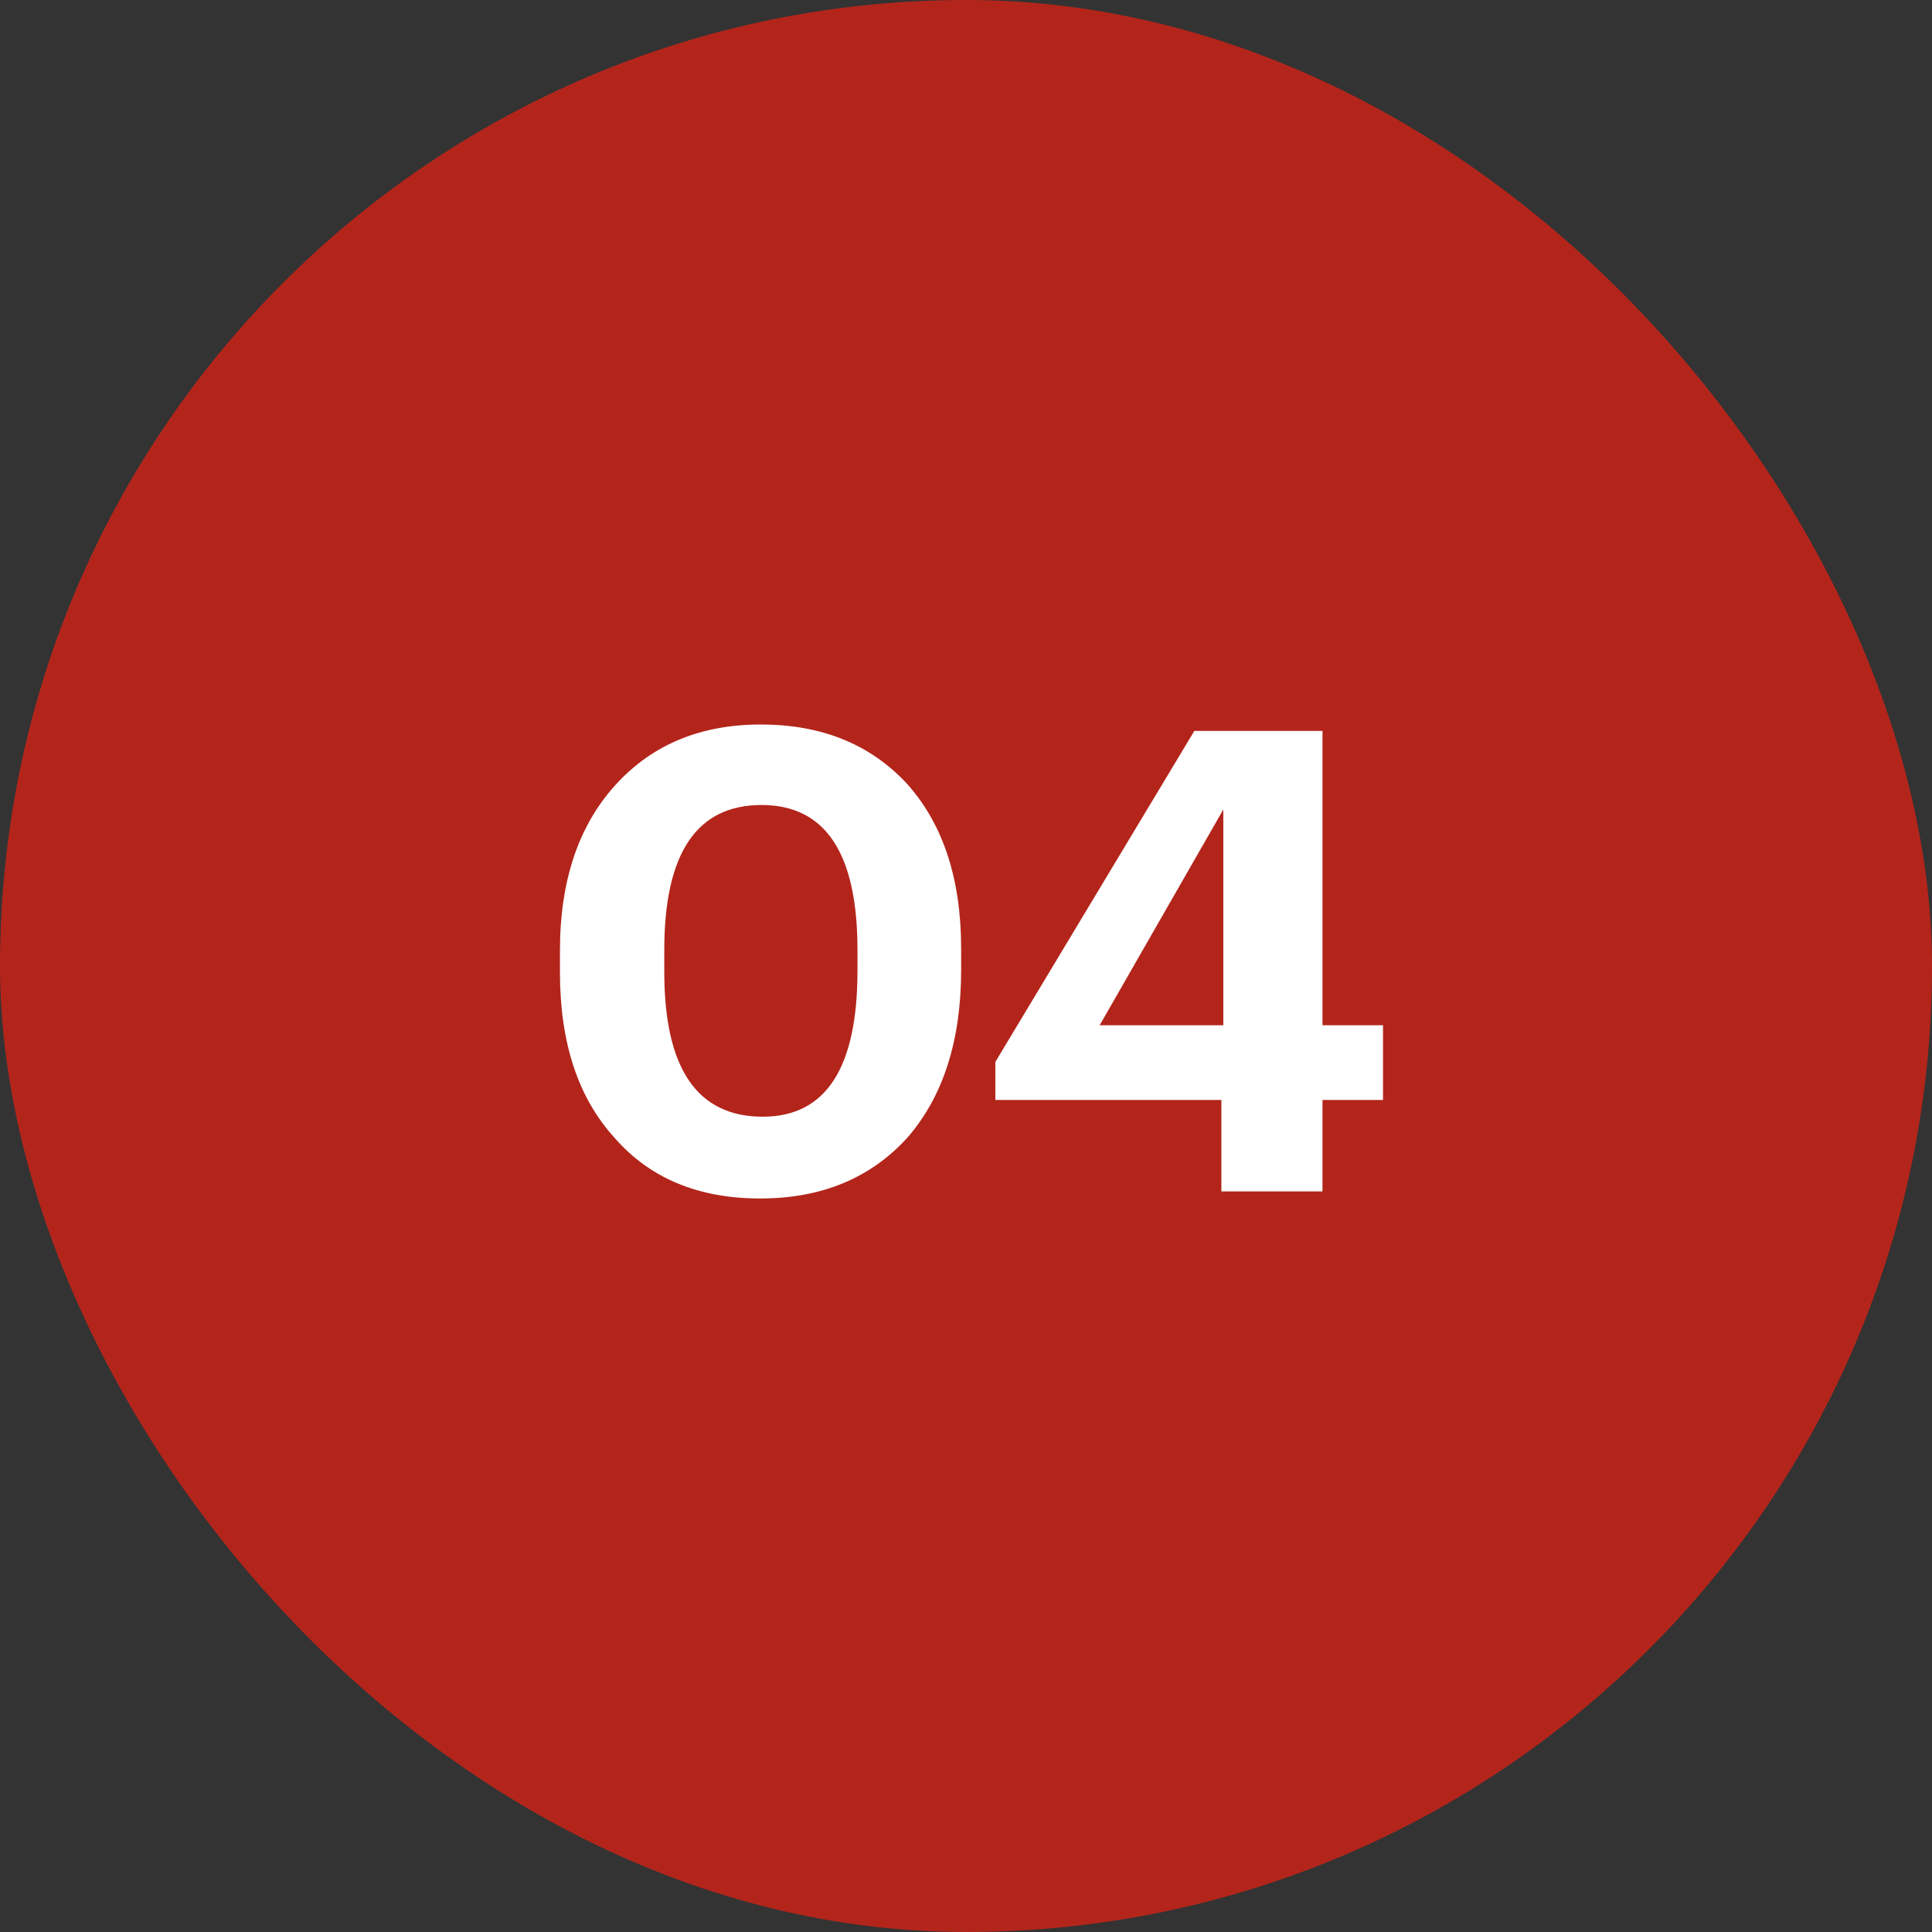
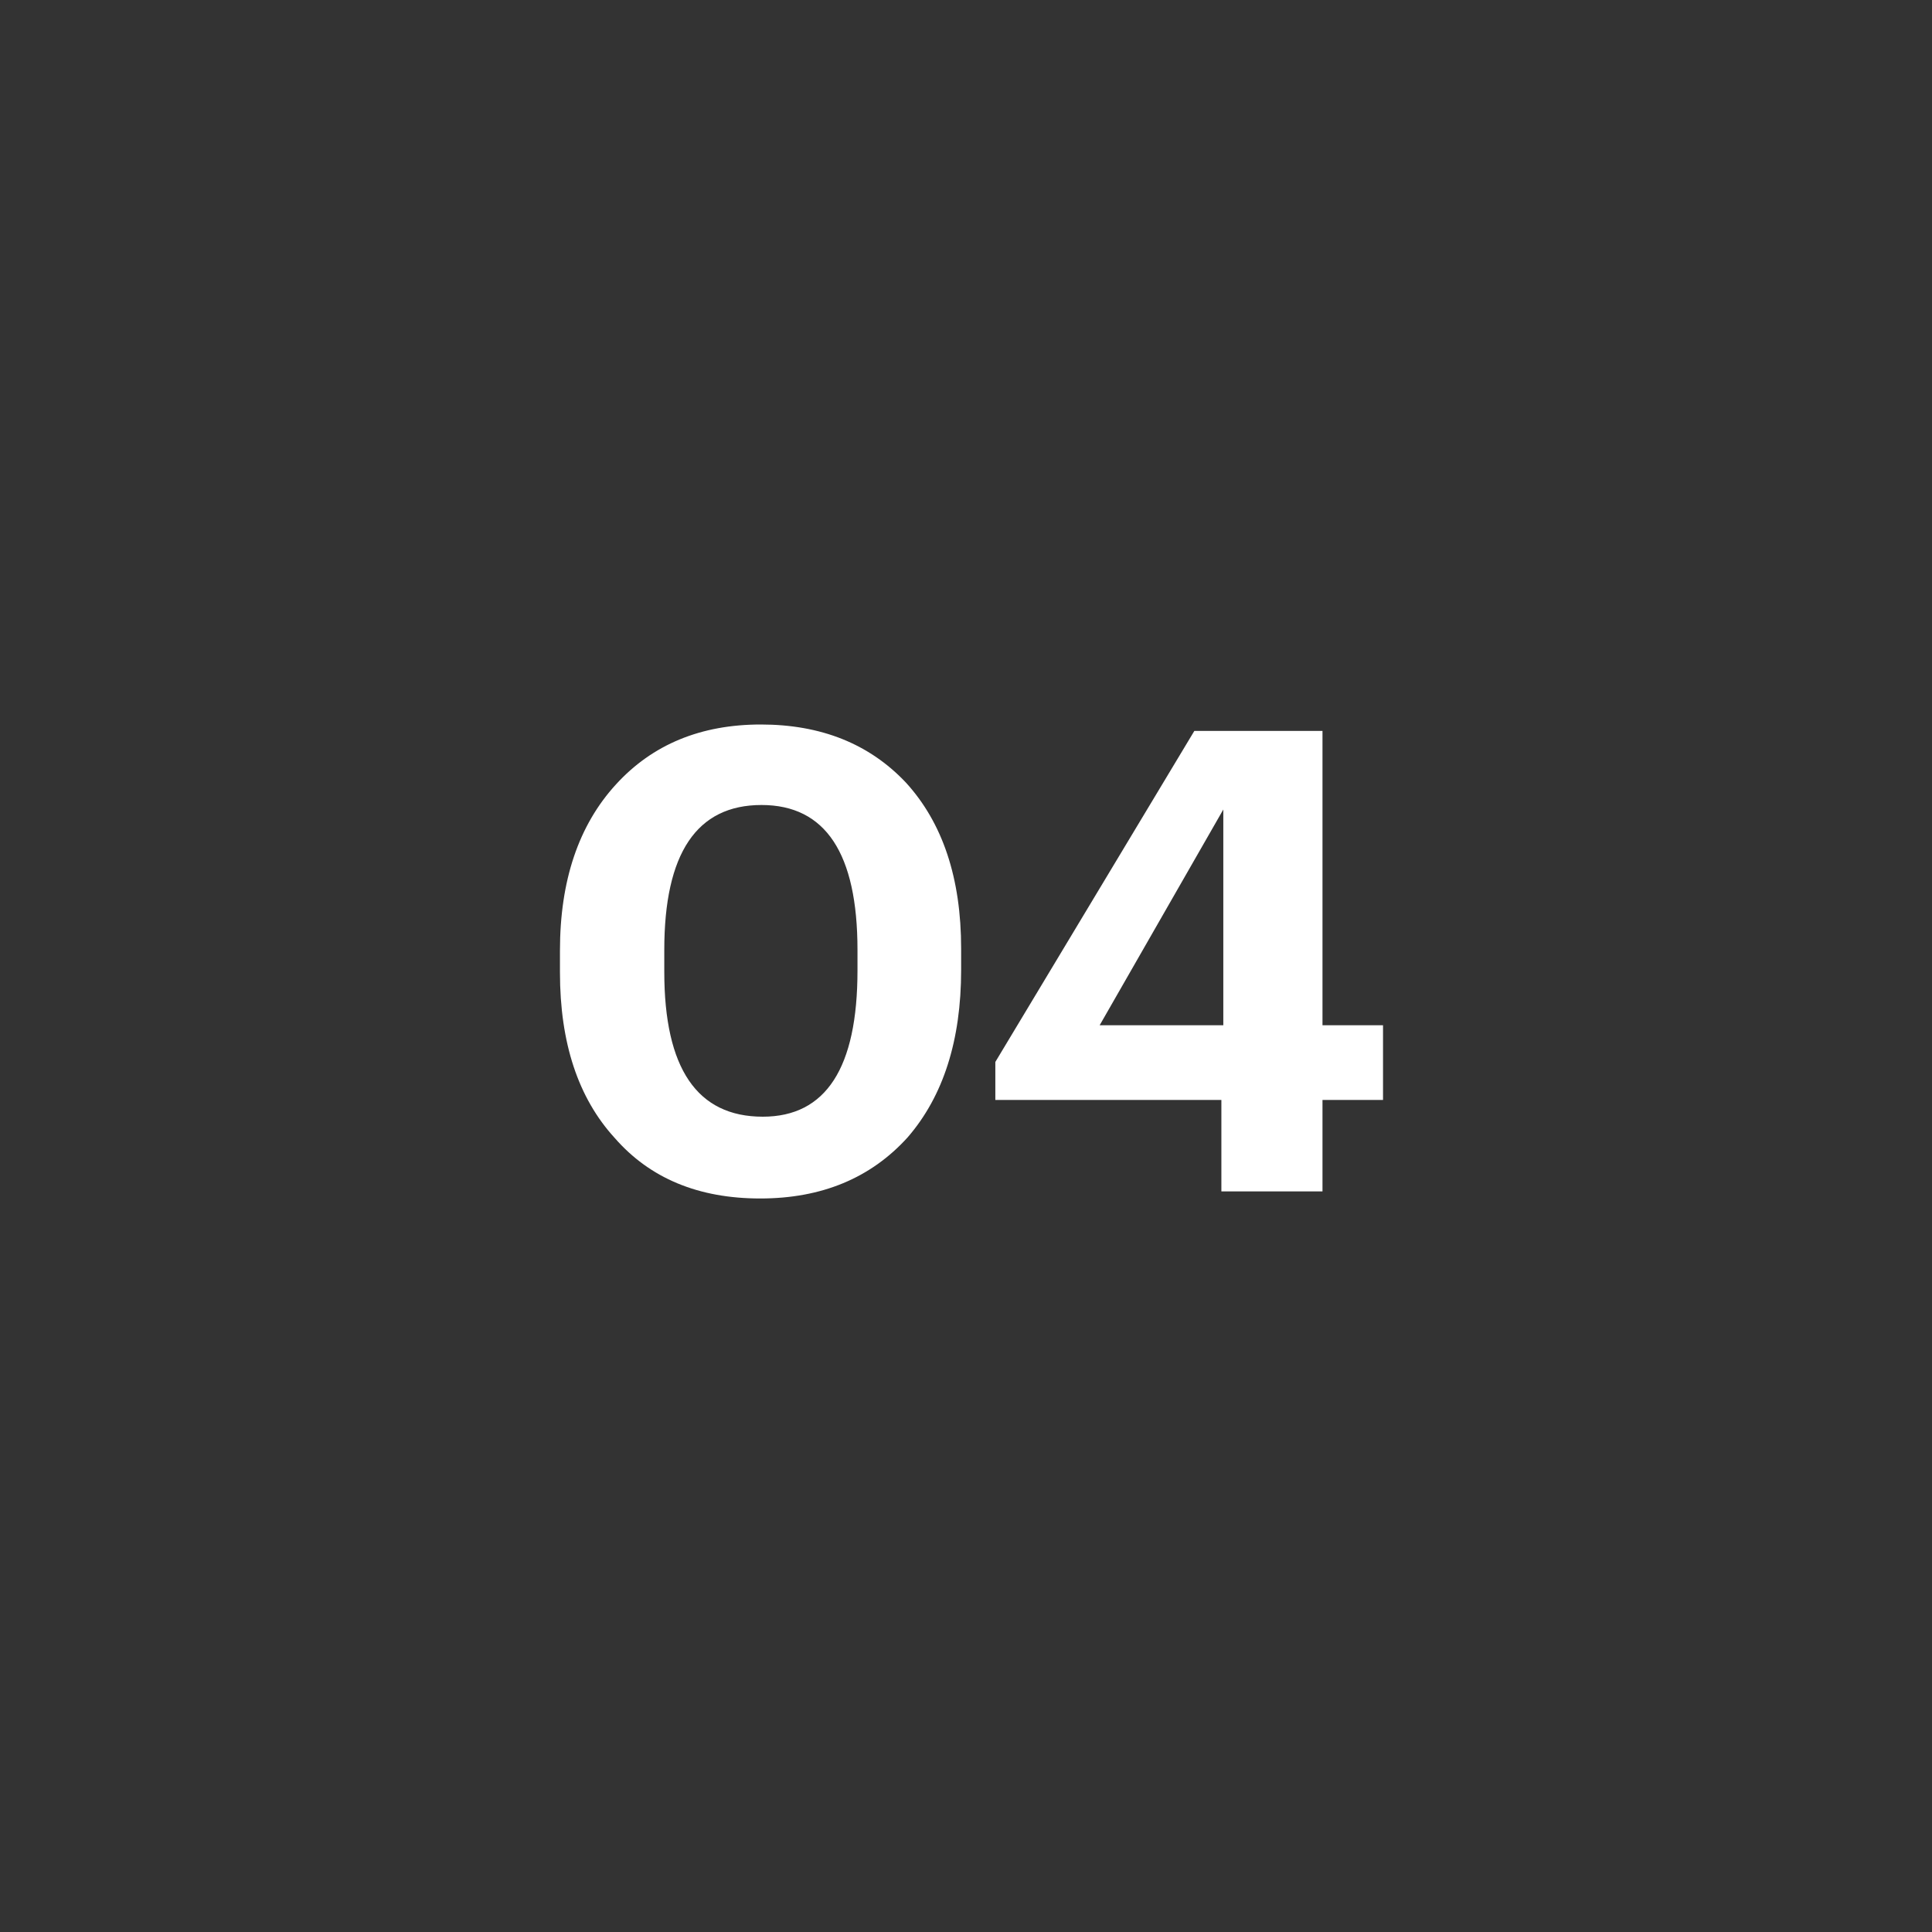
<svg xmlns="http://www.w3.org/2000/svg" width="60" height="60" viewBox="0 0 60 60" fill="none">
  <rect x="0" y="0" width="60" height="60" fill="#333333" stroke="none" />
-   <rect width="60" height="60" rx="30" fill="#B3251B" />
  <path d="M23.689 34.68C25.649 34.68 26.63 33.167 26.63 30.14V29.5C26.63 26.5 25.636 25 23.649 25C21.636 25 20.63 26.5 20.63 29.5V30.18C20.63 33.18 21.649 34.68 23.689 34.68ZM23.61 37.22C21.689 37.22 20.183 36.593 19.09 35.34C17.956 34.1 17.39 32.387 17.39 30.2V29.52C17.39 27.347 17.97 25.627 19.13 24.36C20.263 23.12 21.763 22.5 23.63 22.5C25.496 22.5 26.996 23.1 28.13 24.3C29.276 25.553 29.849 27.273 29.849 29.46V30.12C29.849 32.307 29.296 34.04 28.189 35.32C27.043 36.587 25.516 37.22 23.61 37.22ZM37.931 34.16H30.911V32.98L37.091 22.7H41.071V31.84H42.951V34.16H41.071V37H37.931V34.16ZM37.991 31.84V25.14L34.151 31.84H37.991Z" fill="white" />
</svg>